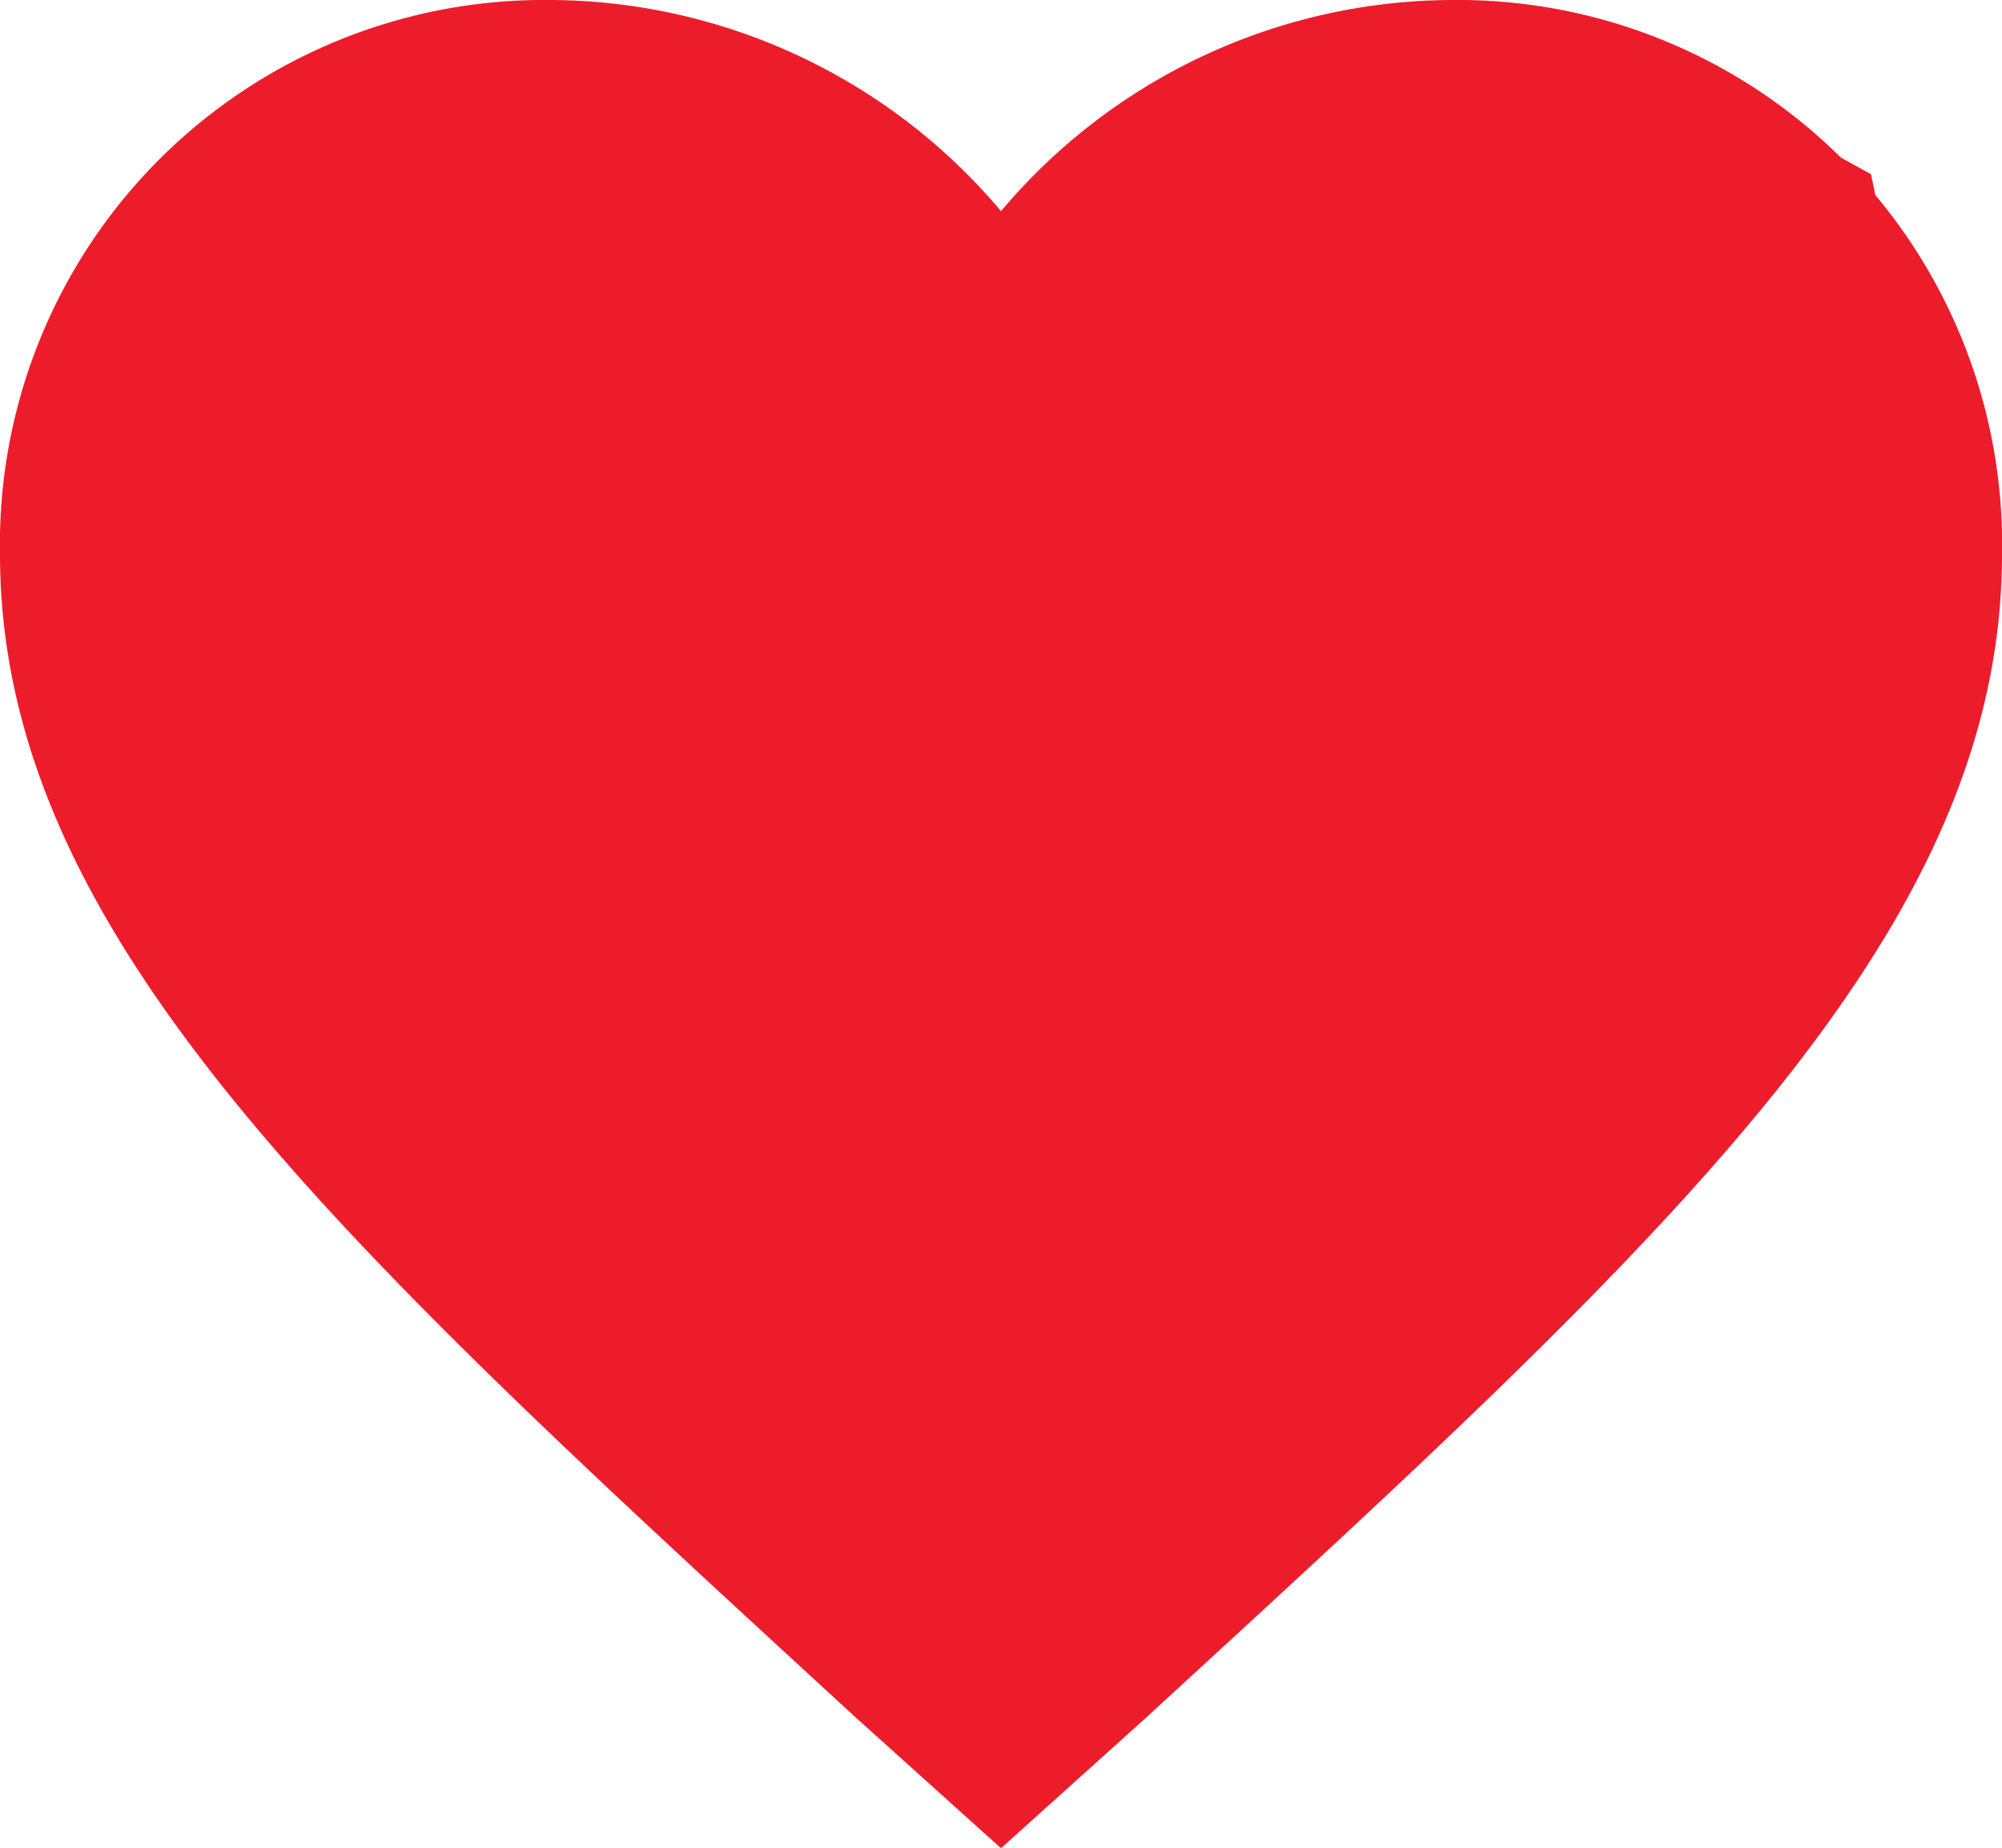
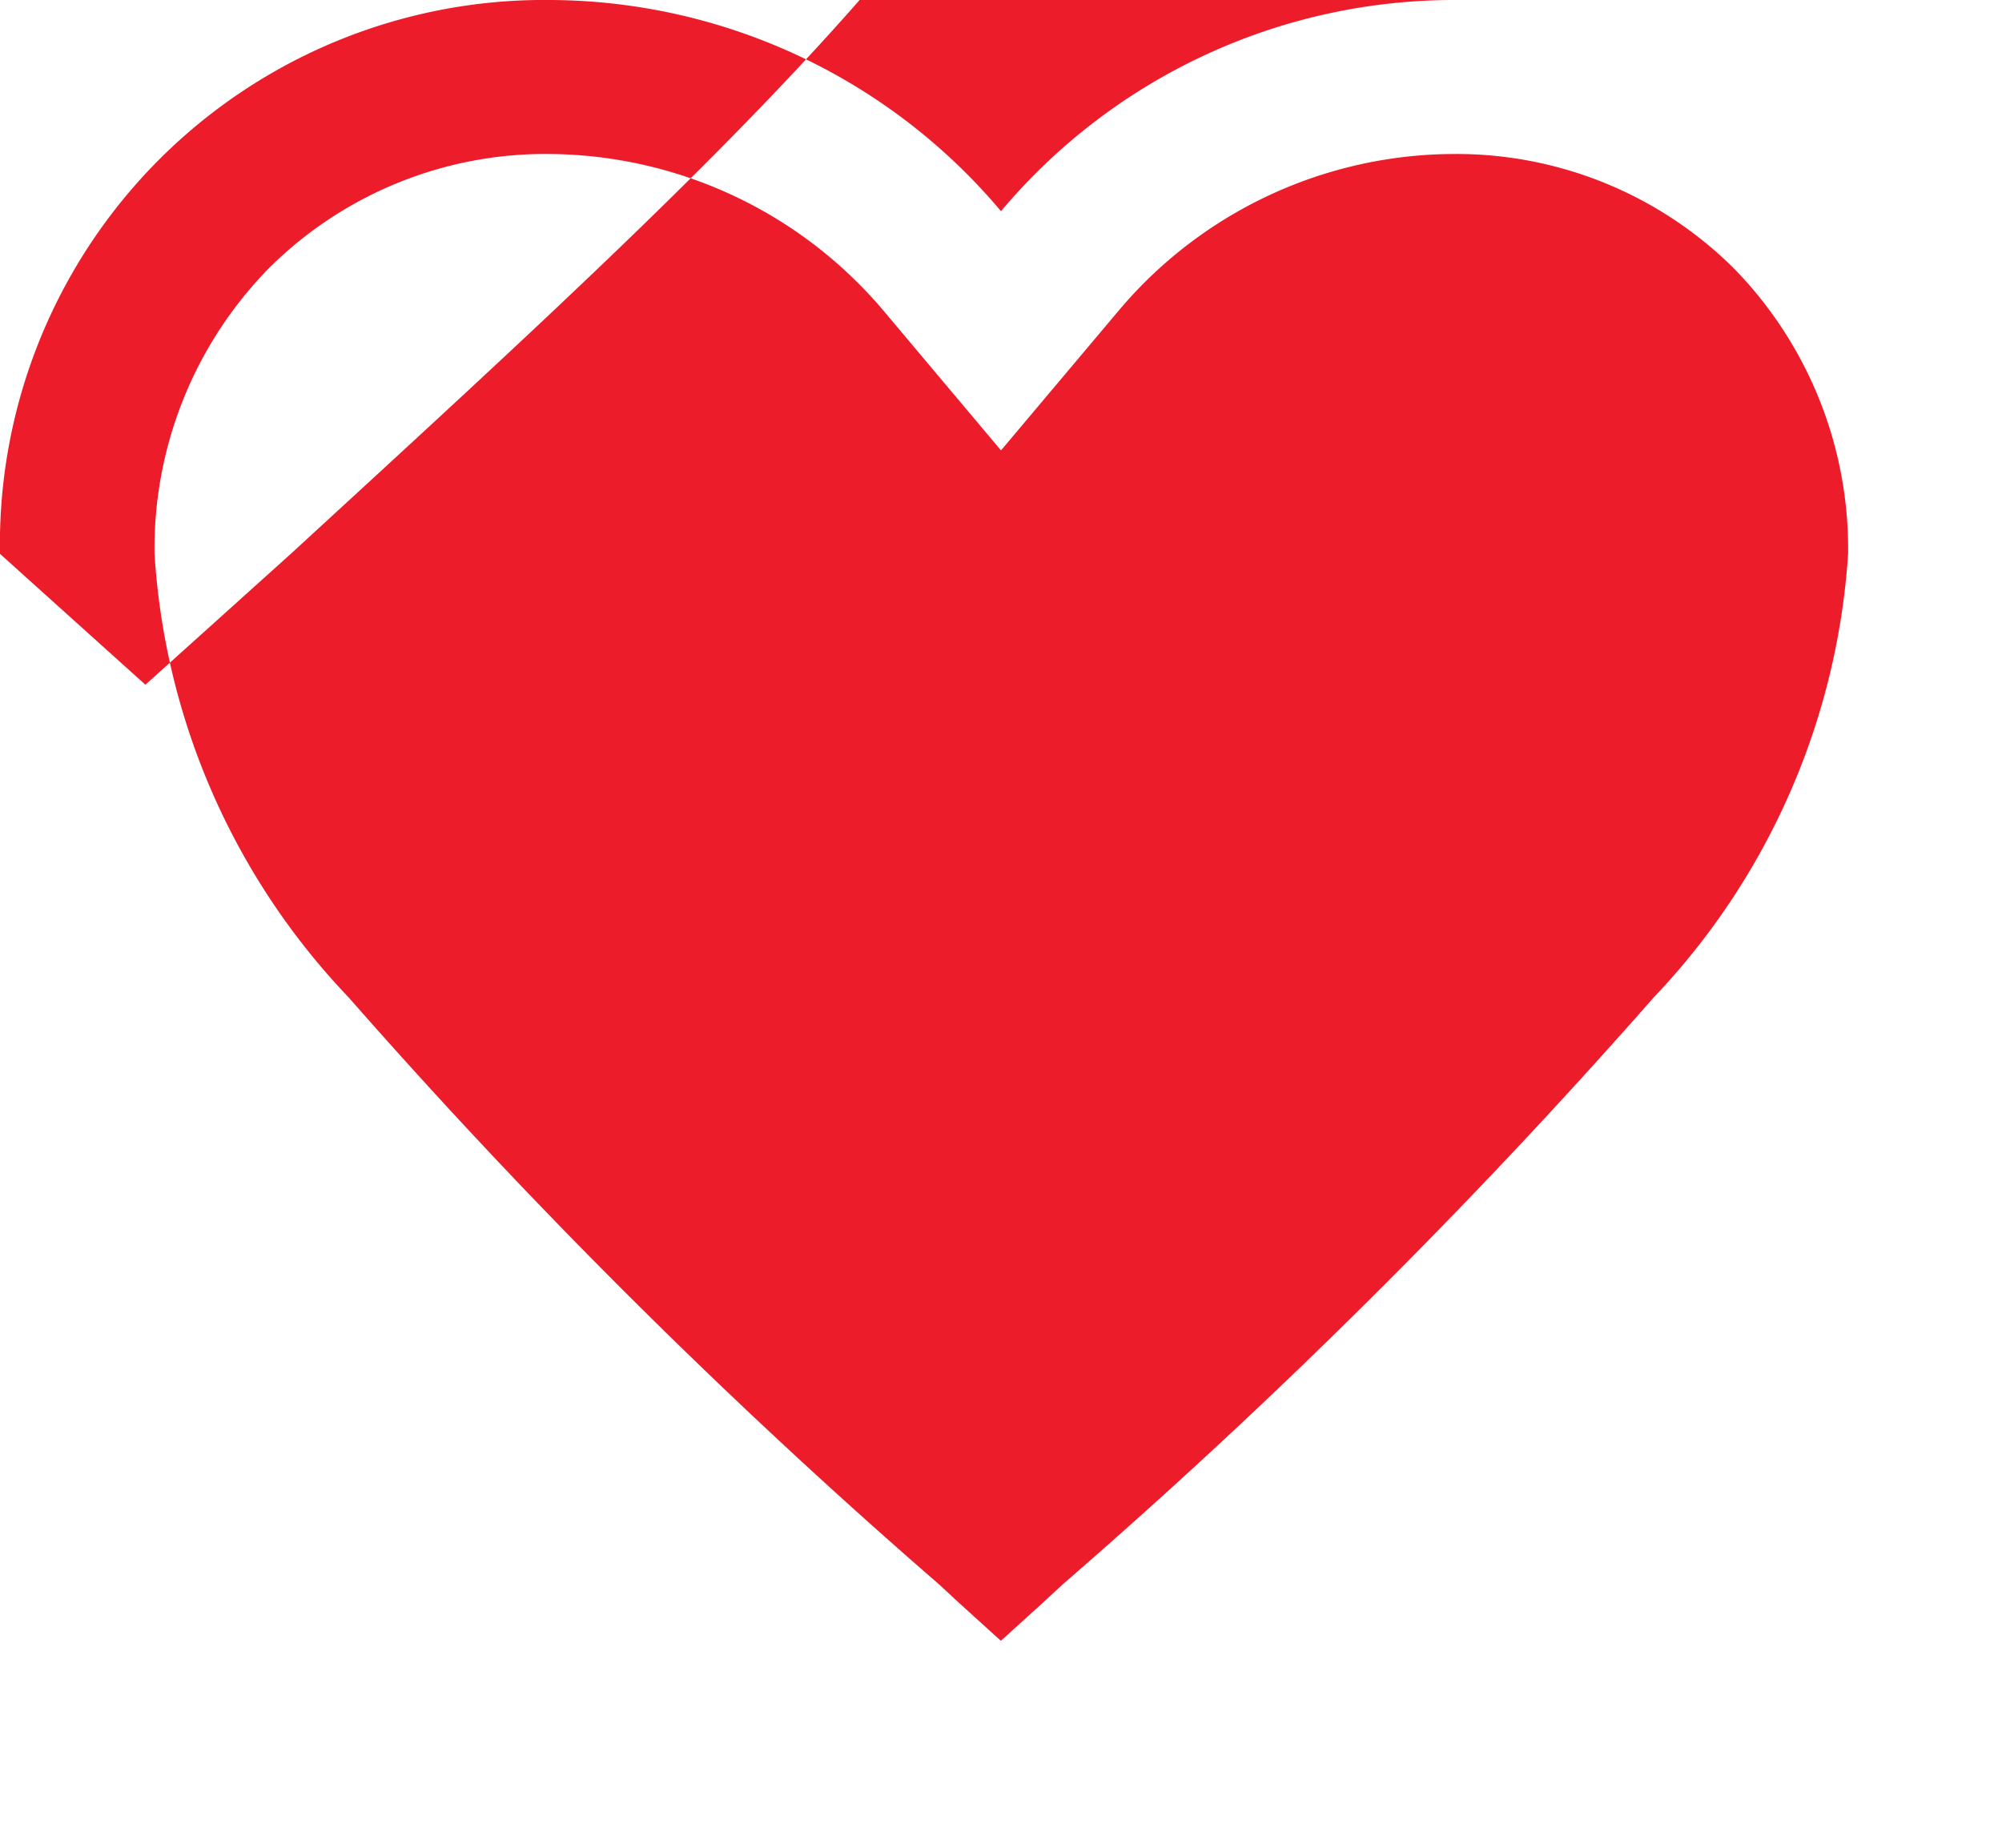
<svg xmlns="http://www.w3.org/2000/svg" width="16" height="14.769" viewBox="0 0 16 14.769">
  <g id="Group_1463" data-name="Group 1463" transform="translate(-236)">
-     <path id="Icon_ionic-md-heart-empty" data-name="Icon ionic-md-heart-empty" d="M14.975,4.5a4.732,4.732,0,0,0-3.6,1.688A4.732,4.732,0,0,0,7.775,4.5a4.35,4.35,0,0,0-4.4,4.427c0,3.058,2.719,5.512,6.838,9.3l1.162,1.046,1.162-1.046c4.119-3.785,6.838-6.238,6.838-9.3A4.35,4.35,0,0,0,14.975,4.5ZM11.867,17.165l-.162.15-.331.3-.331-.3-.162-.15a48.887,48.887,0,0,1-4.719-4.692A5.643,5.643,0,0,1,4.61,8.927a3.2,3.2,0,0,1,.912-2.281,3.13,3.13,0,0,1,2.254-.915,3.527,3.527,0,0,1,2.658,1.25L11.375,8.1l.942-1.119a3.514,3.514,0,0,1,2.658-1.25,3.145,3.145,0,0,1,2.258.915,3.206,3.206,0,0,1,.912,2.281,5.673,5.673,0,0,1-1.554,3.546A48.986,48.986,0,0,1,11.867,17.165Z" transform="translate(232.625 -4.5)" fill="#ed1c2b" />
-     <path id="Path_1790" data-name="Path 1790" d="M251.438,12.227,249.66,10.76l-3.555.651a15.239,15.239,0,0,0-1.295,2.378c.072.2,1.295,4.436,1.295,4.436l4.258,4.295,1.609,1.241L253.7,22.52l3.551-3.5,1.979-3.813-.72-3.488-1.741-.962-3.069.651-1.883,1.342Z" transform="translate(-8 -10)" fill="#ed1c2b" stroke="#ed1c2b" stroke-width="1" />
+     <path id="Icon_ionic-md-heart-empty" data-name="Icon ionic-md-heart-empty" d="M14.975,4.5a4.732,4.732,0,0,0-3.6,1.688A4.732,4.732,0,0,0,7.775,4.5a4.35,4.35,0,0,0-4.4,4.427l1.162,1.046,1.162-1.046c4.119-3.785,6.838-6.238,6.838-9.3A4.35,4.35,0,0,0,14.975,4.5ZM11.867,17.165l-.162.15-.331.3-.331-.3-.162-.15a48.887,48.887,0,0,1-4.719-4.692A5.643,5.643,0,0,1,4.61,8.927a3.2,3.2,0,0,1,.912-2.281,3.13,3.13,0,0,1,2.254-.915,3.527,3.527,0,0,1,2.658,1.25L11.375,8.1l.942-1.119a3.514,3.514,0,0,1,2.658-1.25,3.145,3.145,0,0,1,2.258.915,3.206,3.206,0,0,1,.912,2.281,5.673,5.673,0,0,1-1.554,3.546A48.986,48.986,0,0,1,11.867,17.165Z" transform="translate(232.625 -4.5)" fill="#ed1c2b" />
  </g>
</svg>